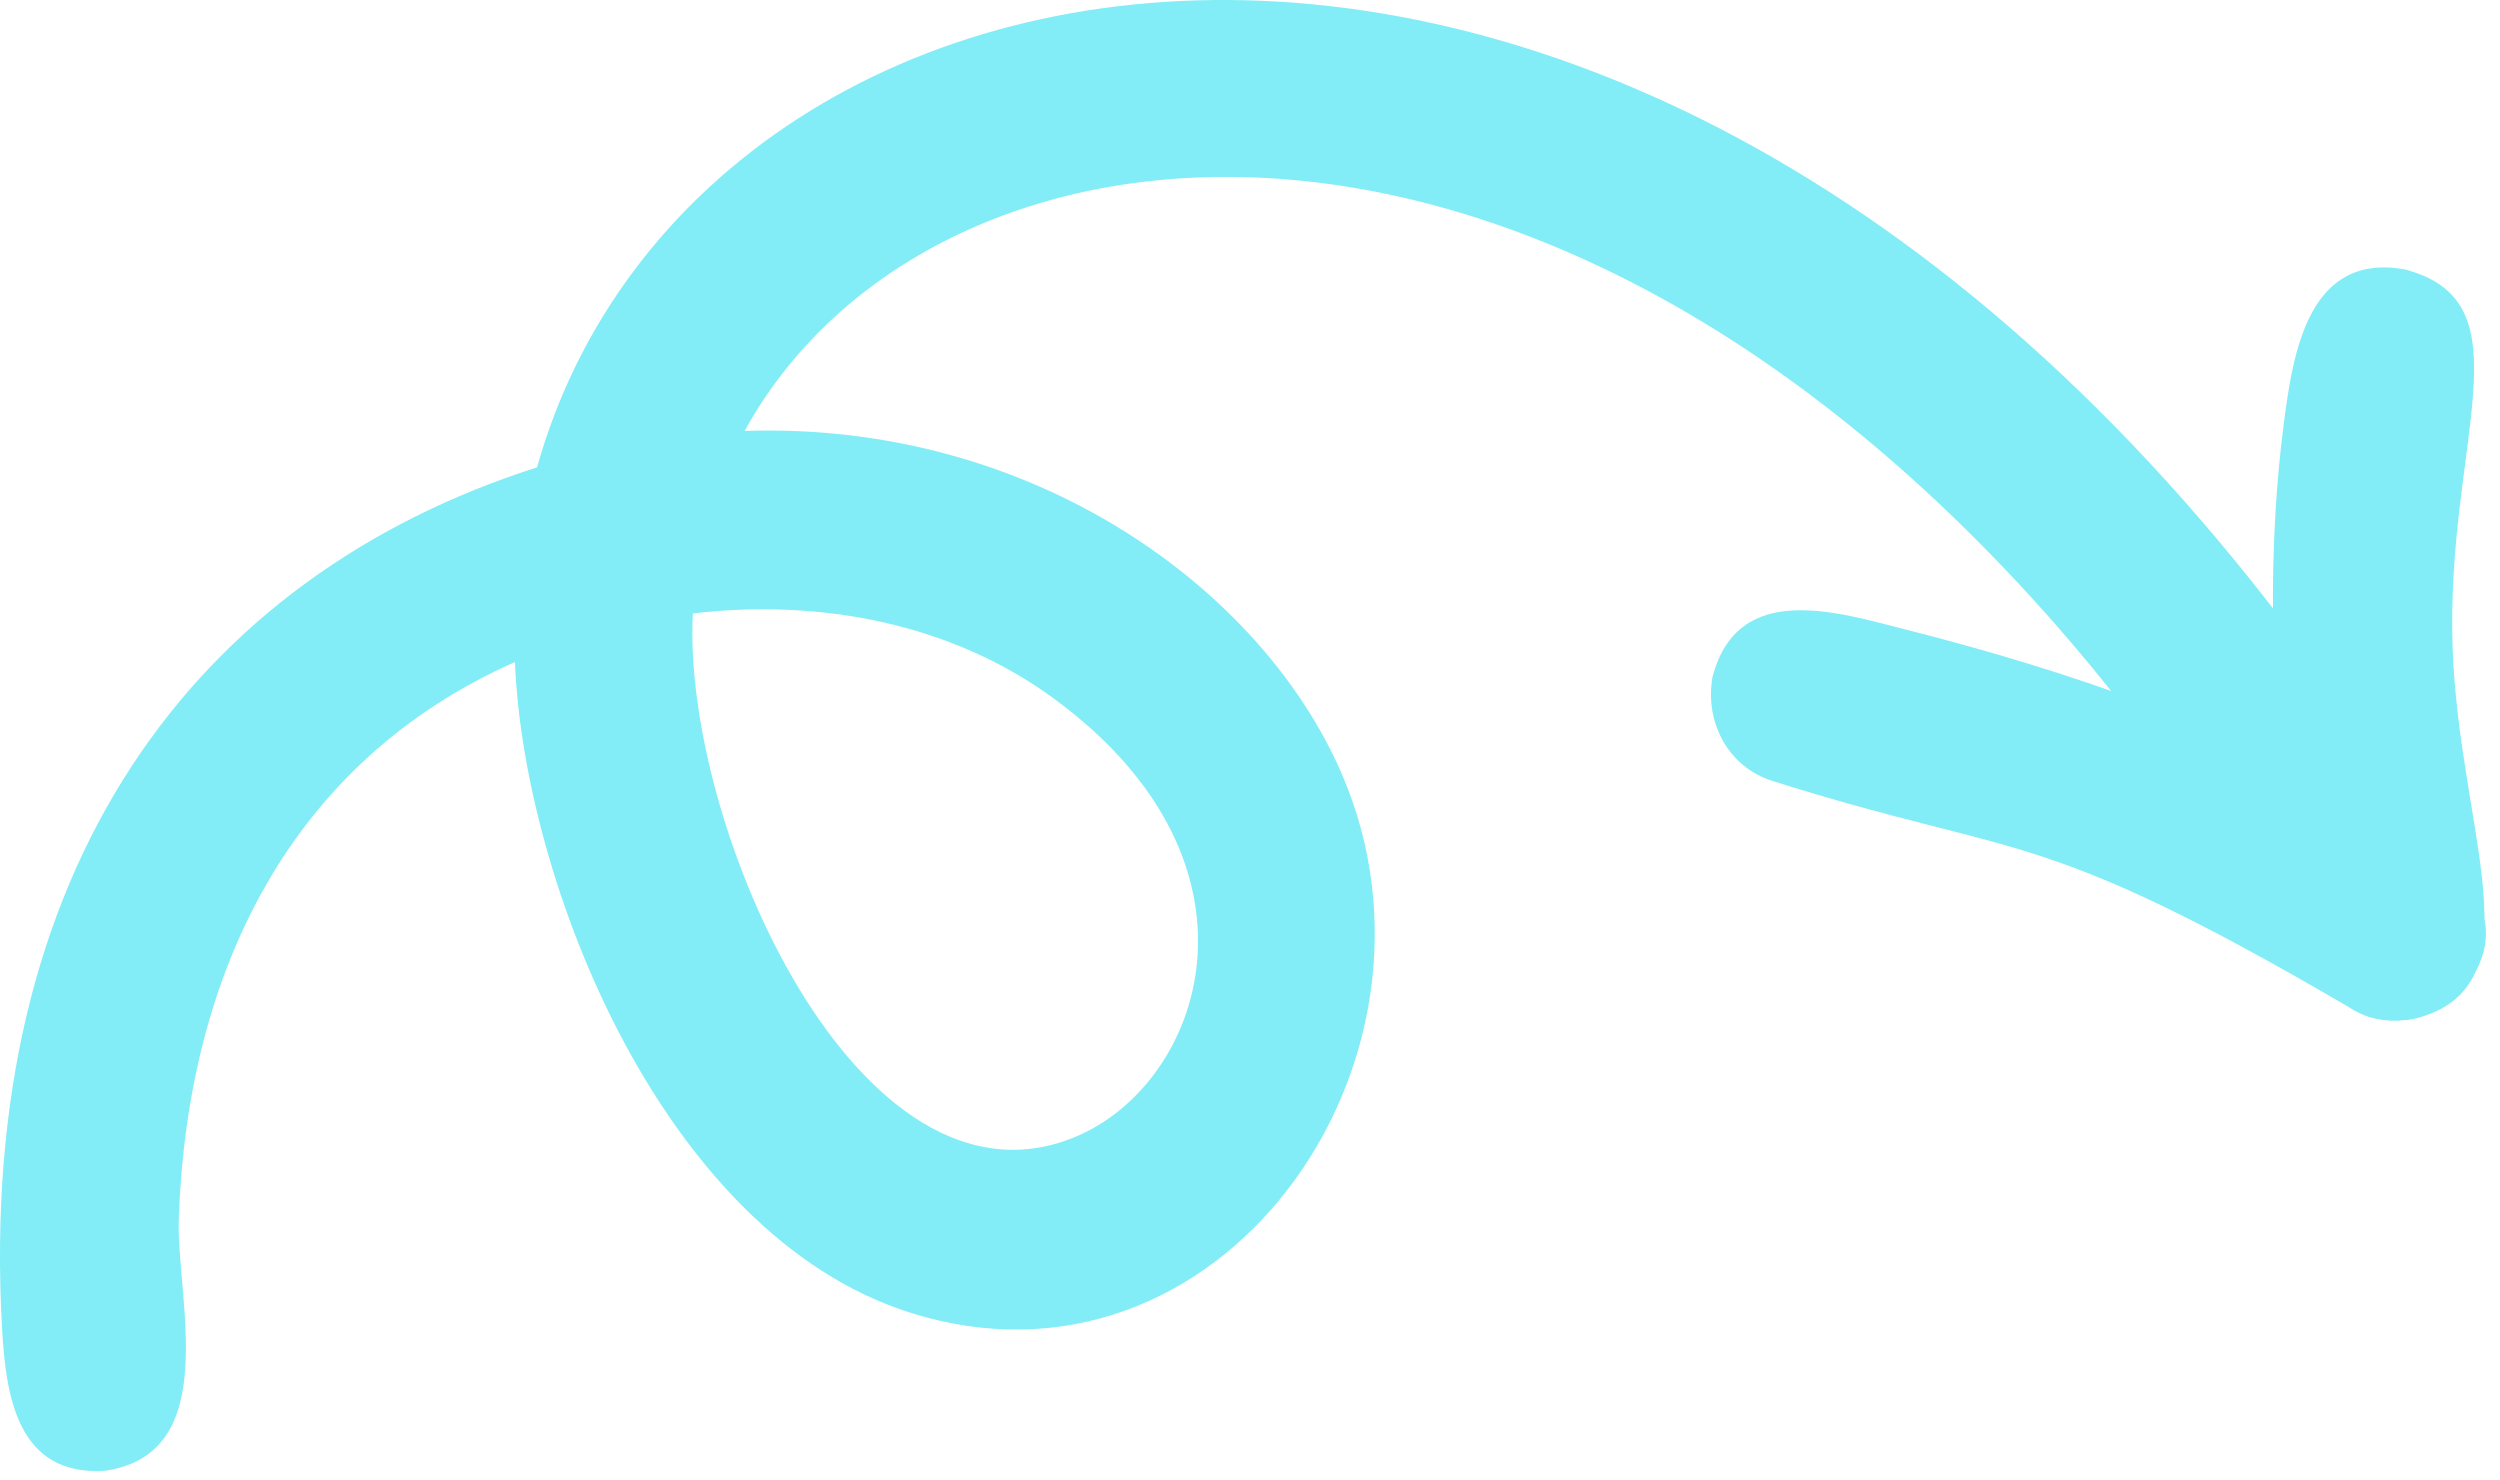
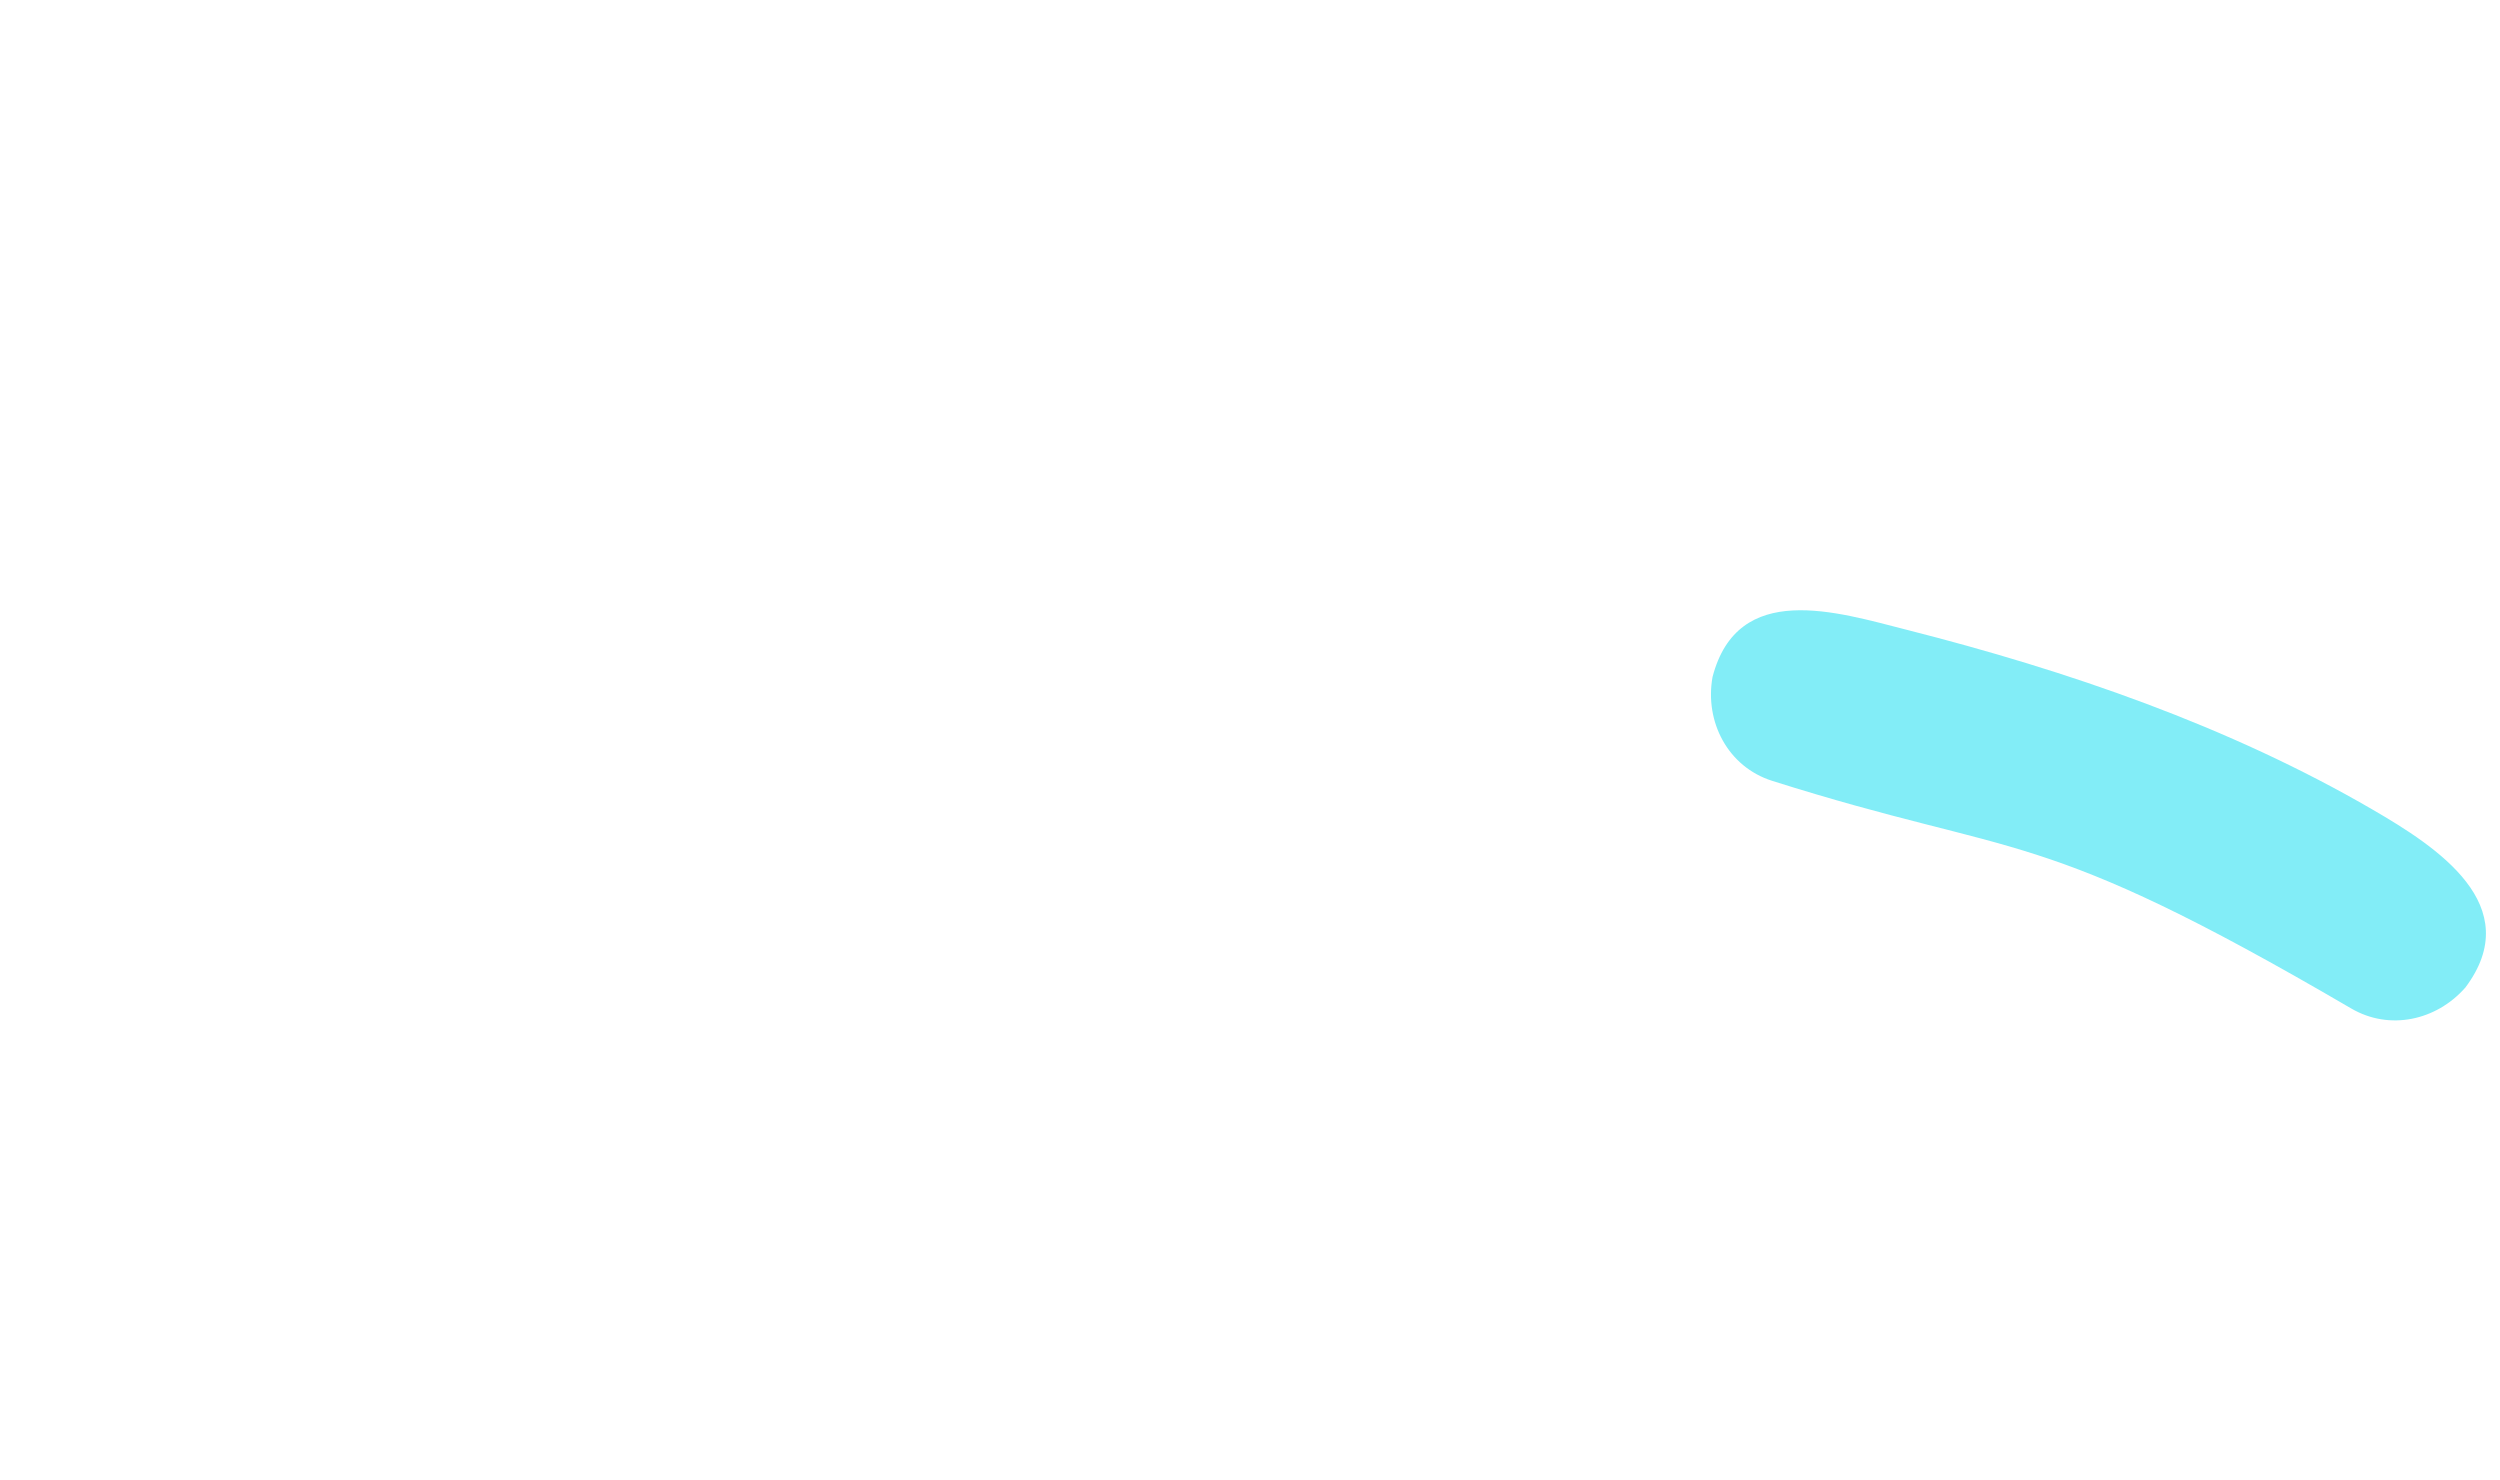
<svg xmlns="http://www.w3.org/2000/svg" width="98" height="58" viewBox="0 0 98 58" fill="none">
-   <path d="M27.159 24.047C32.162 23.456 37.314 24.444 41.325 27.393C50.176 33.901 47.154 42.516 42.121 44.579C33.66 48.05 26.733 32.359 27.159 24.047ZM7.009 47.741C7.35 38.145 11.357 29.867 20.186 25.951C20.531 34.573 25.973 48.337 35.622 51.438C47.776 55.342 57.478 41.662 52.606 30.354C49.47 23.075 40.49 16.517 29.191 16.892C36.036 4.438 58.389 0.974 78.727 22.45C88.83 33.121 89.163 39.846 93.851 37.209C96.819 35.216 95.001 32.344 93.521 30.072C66.448 -11.429 27.483 -4.607 21.052 18.32C7.666 22.596 -0.942 34.015 0.082 52.104C0.232 54.746 0.691 57.863 4.095 57.656C8.773 56.998 6.896 50.865 7.009 47.741Z" fill="#82EDF7" />
-   <path d="M94.641 39.939C91.15 40.525 90.455 37.241 90.027 34.588C89.076 28.672 88.76 22.528 89.529 16.574C89.89 13.777 90.506 9.87 94.291 10.566C99.174 11.869 95.873 17.297 96.142 25.358C96.39 32.692 99.6 38.698 94.643 39.937L94.641 39.939Z" fill="#82EDF7" />
  <path d="M96.629 38.726C95.501 40 93.673 40.412 92.166 39.531C79.703 32.249 79.295 33.717 69.47 30.609C67.732 30.059 66.818 28.294 67.131 26.539C68.118 22.746 72.004 23.991 74.745 24.688C81.059 26.293 87.366 28.457 93.019 31.744C95.499 33.186 99.074 35.492 96.631 38.727L96.629 38.726Z" fill="#82EDF7" />
</svg>